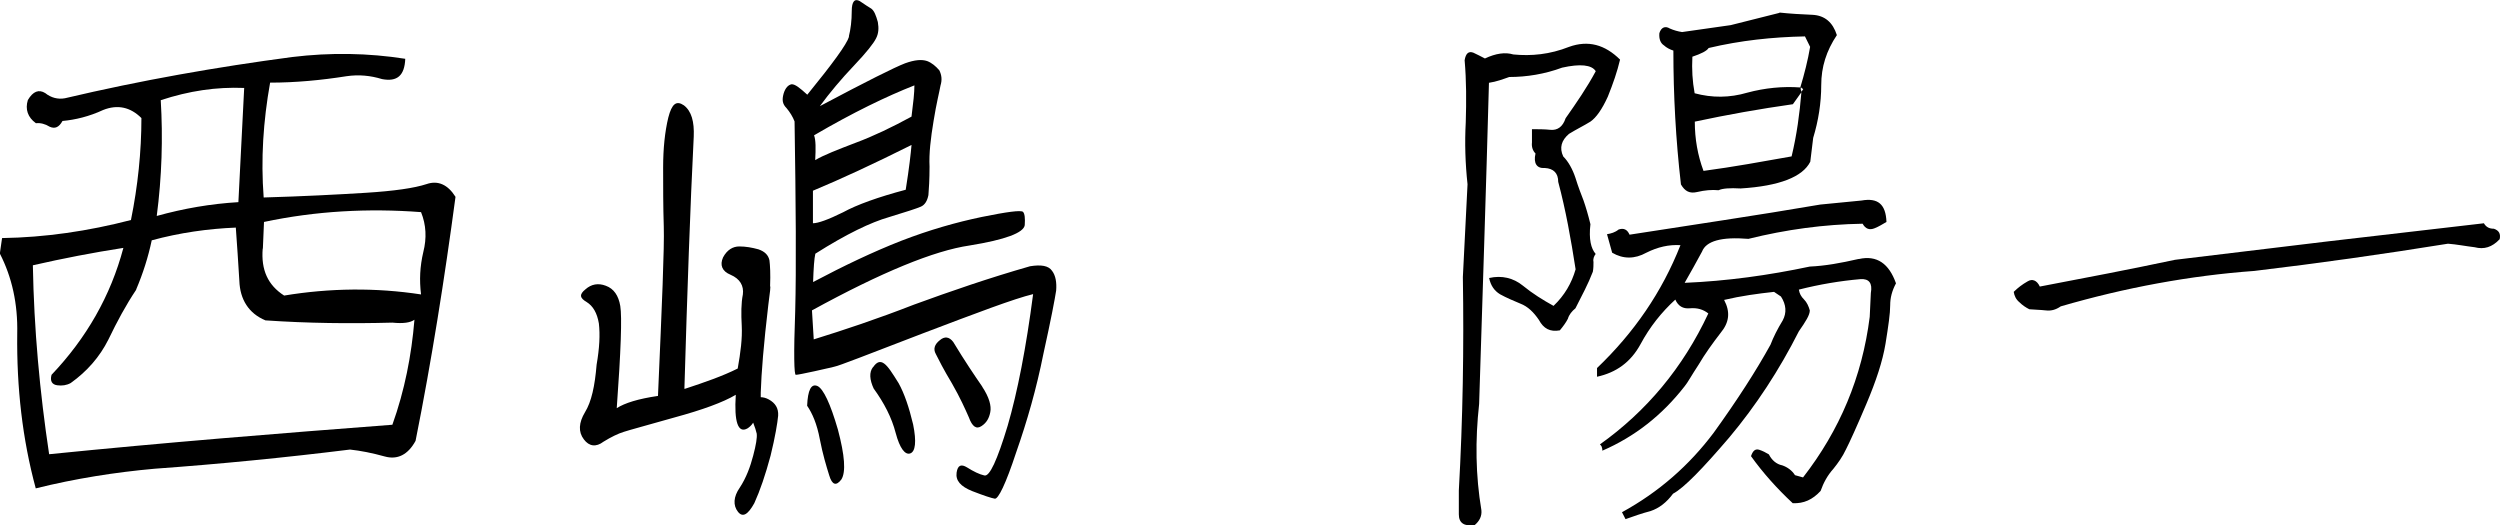
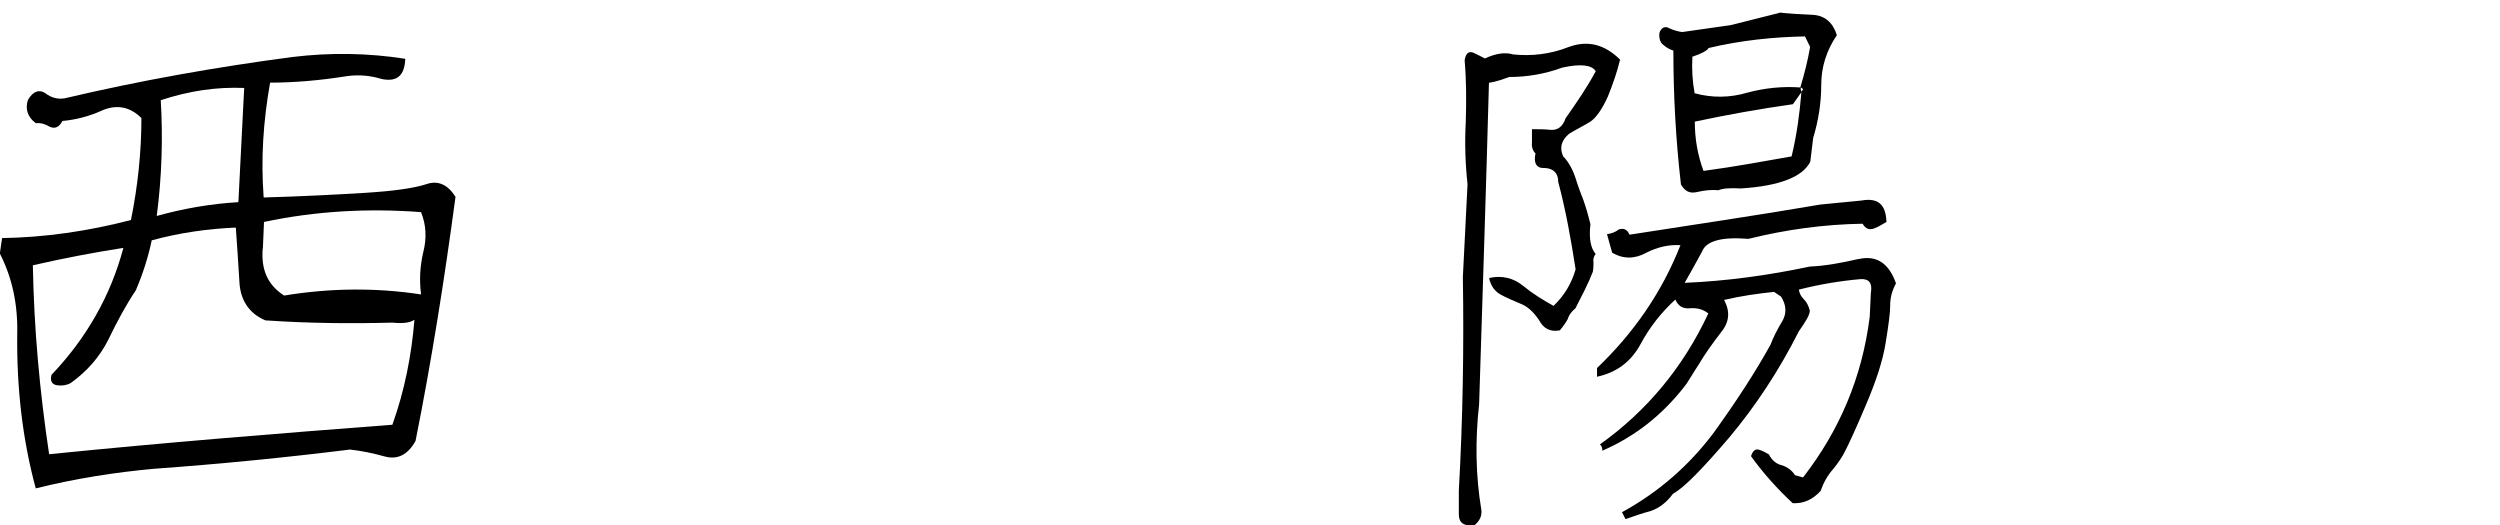
<svg xmlns="http://www.w3.org/2000/svg" id="_レイヤー_2" viewBox="0 0 155.21 32.62">
  <g id="_レイヤー_2-2">
    <g>
      <path d="M.14,14.78c2.66-.04,5.33-.43,7.99-1.12,.43-2.12,.65-4.25,.65-6.33-.68-.68-1.48-.86-2.38-.5-.86,.4-1.73,.61-2.52,.68-.22,.4-.47,.5-.79,.36-.29-.18-.58-.25-.86-.22-.5-.36-.68-.86-.5-1.44,.32-.54,.68-.68,1.08-.43,.36,.29,.79,.4,1.22,.32,4.75-1.12,9.43-1.94,14.11-2.56,2.38-.29,4.72-.25,7.02,.11-.04,1.04-.5,1.44-1.44,1.26-.72-.22-1.44-.29-2.2-.18-1.58,.25-3.17,.4-4.75,.4-.43,2.41-.58,4.75-.4,7.13,2.45-.07,4.54-.18,6.33-.29,1.76-.11,3.02-.29,3.78-.54,.72-.25,1.33,.04,1.8,.79-.68,5.08-1.48,10.15-2.48,15.15-.47,.86-1.12,1.19-1.91,.97-.79-.22-1.51-.36-2.16-.43-4.03,.5-8.1,.9-12.13,1.19-2.45,.22-4.93,.61-7.38,1.22-.83-3.06-1.19-6.26-1.15-9.61,.04-1.84-.32-3.49-1.08-4.97l.14-.97Zm8.32,3.2c-.65,.97-1.19,1.98-1.73,3.1-.54,1.08-1.33,1.98-2.34,2.7-.25,.14-.54,.18-.83,.14-.32-.04-.47-.25-.36-.65,2.16-2.27,3.67-4.9,4.46-7.88-1.87,.29-3.74,.65-5.62,1.08,.07,3.96,.43,7.88,1.01,11.73,7.13-.72,14.22-1.29,21.31-1.83,.76-2.12,1.19-4.32,1.37-6.52-.25,.18-.68,.25-1.37,.18-2.63,.07-5.26,.04-7.88-.14-1.04-.43-1.58-1.3-1.62-2.45-.07-1.15-.14-2.23-.22-3.31-1.73,.07-3.49,.32-5.22,.79-.22,1.04-.54,2.05-.97,3.06Zm1.26-4.57c1.69-.47,3.38-.76,5.08-.86l.36-7.09c-1.73-.07-3.42,.18-5.18,.76,.14,2.34,.07,4.75-.25,7.2Zm6.59,2.02c-.11,1.33,.32,2.27,1.33,2.92,2.84-.47,5.69-.5,8.5-.07-.11-.9-.07-1.73,.14-2.63,.22-.86,.18-1.69-.14-2.48-3.28-.25-6.55-.07-9.75,.61l-.07,1.66Z" />
-       <path d="M42.52,24.14c1.22-.4,2.34-.79,3.28-1.26,.18-1.01,.29-1.87,.25-2.66-.04-.72-.04-1.4,.07-1.94,.07-.54-.18-.97-.76-1.22-.54-.22-.68-.61-.47-1.08,.25-.47,.61-.68,1.01-.68s.79,.07,1.19,.18c.4,.14,.61,.36,.68,.68,.04,.32,.07,.83,.04,1.62,.04-.04,0,.36-.11,1.15-.29,2.45-.43,4.21-.47,5.44v.29c.14,0,.32,.04,.5,.14,.4,.22,.61,.54,.58,1.01-.04,.43-.18,1.3-.47,2.48-.32,1.19-.65,2.16-1.01,2.95-.4,.72-.72,.9-1.01,.54-.32-.4-.29-.94,.11-1.51,.4-.61,.65-1.29,.83-1.98,.18-.68,.25-1.12,.22-1.37-.04-.18-.11-.4-.22-.68-.11,.18-.25,.29-.36,.36-.58,.32-.83-.4-.72-2.09-.79,.47-2.09,.94-3.78,1.4-1.76,.5-2.84,.79-3.17,.9-.36,.11-.79,.32-1.26,.61-.47,.36-.9,.29-1.22-.14-.36-.47-.32-1.04,.07-1.69,.4-.65,.61-1.62,.72-2.95,.18-1.04,.22-1.87,.14-2.56-.11-.65-.36-1.08-.76-1.33-.43-.25-.47-.47-.07-.79,.36-.32,.79-.4,1.26-.22,.5,.18,.79,.61,.9,1.26,.11,.68,.04,2.77-.22,6.34,.5-.32,1.33-.58,2.56-.76,.25-5.72,.4-9.21,.36-10.51-.04-1.26-.04-2.48-.04-3.67s.11-2.23,.32-3.1c.22-.86,.5-1.08,.97-.76,.47,.36,.65,1.01,.61,1.94-.22,4.36-.4,9.57-.58,15.66ZM52.7,2.26c.11-.43,.18-.97,.18-1.58,0-.58,.18-.79,.5-.61,.32,.22,.54,.36,.72,.47,.18,.14,.29,.43,.4,.83,.07,.4,.04,.72-.11,1.01-.14,.29-.58,.86-1.37,1.69-.79,.83-1.51,1.69-2.12,2.52,2.92-1.55,4.64-2.41,5.29-2.66,.61-.22,1.04-.25,1.37-.14,.29,.11,.54,.32,.76,.58,.14,.29,.18,.58,.07,.94-.07,.4-.25,1.08-.43,2.2-.18,1.08-.29,2.02-.25,2.84,0,.79-.04,1.4-.07,1.76-.07,.36-.22,.61-.47,.72-.25,.11-.9,.32-1.98,.65-1.12,.32-2.63,1.04-4.57,2.27-.07,.29-.11,.9-.14,1.76,1.91-1.01,3.71-1.87,5.47-2.56,1.76-.68,3.42-1.15,5-1.48,1.58-.32,2.41-.43,2.56-.32,.11,.11,.14,.4,.11,.83-.07,.47-1.19,.9-3.42,1.26-2.2,.32-5.47,1.66-9.79,4.03l.11,1.8c1.87-.58,3.92-1.26,6.23-2.16,2.27-.83,4.68-1.66,7.2-2.38,.68-.11,1.15-.04,1.37,.29,.22,.29,.29,.72,.25,1.22-.07,.47-.32,1.8-.79,3.92-.43,2.16-1.01,4.18-1.69,6.12-.65,1.98-1.12,2.92-1.33,2.88-.22-.04-.65-.18-1.4-.47-.72-.29-1.04-.65-.97-1.15,.07-.47,.29-.54,.65-.32,.4,.25,.76,.43,1.08,.5,.32,.07,.79-.94,1.44-3.09,.61-2.09,1.15-4.86,1.58-8.17-1.19,.29-3.46,1.15-6.88,2.45-3.38,1.3-5.22,2.02-5.44,2.05-.22,.07-.65,.14-1.26,.29-.65,.14-1.04,.22-1.15,.22-.11,.04-.14-1.3-.04-3.96,.07-2.66,.04-6.62-.04-11.77-.11-.29-.29-.58-.5-.83-.25-.25-.29-.5-.18-.9,.11-.36,.29-.54,.5-.58,.22,0,.5,.22,.97,.65,1.58-1.94,2.45-3.13,2.59-3.6Zm-1.94,21.71c.36,.18,.79,1.08,1.26,2.7,.43,1.62,.5,2.63,.22,3.09-.32,.43-.58,.36-.76-.25-.18-.58-.4-1.3-.58-2.23-.18-.97-.47-1.62-.79-2.09,.04-.97,.25-1.4,.65-1.22Zm5.83-14.97c-2.38,1.19-4.39,2.12-6.12,2.84v2.02c.32,0,.94-.22,1.87-.68,.86-.47,2.16-.94,3.89-1.4,.22-1.37,.32-2.3,.36-2.77Zm-5.98,.94c.54-.32,1.4-.65,2.52-1.08,1.08-.4,2.27-.97,3.46-1.62,.11-.86,.18-1.48,.18-1.94-1.73,.68-3.82,1.69-6.23,3.1,.11,.29,.11,.83,.07,1.55Zm3.6,12.85c.22-.32,.43-.4,.68-.22,.25,.18,.5,.58,.9,1.22,.36,.65,.65,1.51,.9,2.56,.22,1.08,.14,1.69-.18,1.8-.32,.11-.65-.32-.9-1.26-.25-.97-.72-1.87-1.37-2.77-.25-.54-.29-1.01-.04-1.33Zm6.77,1.22c.43,.65,.58,1.19,.5,1.58-.07,.36-.22,.65-.54,.86-.32,.22-.58,.04-.79-.54-.22-.5-.54-1.22-1.04-2.09-.54-.9-.83-1.48-1.01-1.84-.18-.32-.07-.61,.25-.86,.29-.25,.58-.22,.83,.11,.72,1.19,1.33,2.09,1.8,2.77Z" />
      <path d="M99.07,15.76c-.11,.14-.18,.32-.14,.5,0,.18,0,.4-.04,.61-.29,.76-.68,1.48-1.08,2.27-.22,.18-.4,.4-.47,.65-.11,.22-.29,.47-.5,.72-.61,.11-1.01-.11-1.3-.65-.32-.47-.68-.83-1.15-1.01-.43-.18-.86-.36-1.26-.58-.36-.22-.58-.54-.68-1.01,.79-.18,1.51,0,2.09,.47,.61,.5,1.26,.9,1.91,1.26,.68-.65,1.12-1.4,1.37-2.27-.29-1.87-.61-3.67-1.08-5.43,0-.54-.29-.83-.83-.86-.5,.04-.72-.29-.58-.9-.18-.18-.25-.43-.22-.68v-.83c.36,0,.76,0,1.15,.04,.43,.04,.76-.18,.94-.72,.68-.97,1.33-1.91,1.87-2.92-.25-.4-.97-.47-2.09-.22-1.08,.4-2.2,.58-3.28,.58-.4,.14-.79,.29-1.26,.36-.18,6.66-.4,13.28-.61,19.94-.25,2.27-.22,4.43,.14,6.59,.04,.36-.11,.68-.43,.94-.65,.07-.97-.14-.97-.68v-1.48c.25-4.46,.32-8.89,.25-13.25l.29-5.76c-.14-1.3-.18-2.56-.11-3.85,.04-1.3,.04-2.59-.07-3.85,.07-.43,.25-.58,.54-.47,.22,.11,.47,.22,.72,.36,.68-.32,1.26-.4,1.76-.25,1.12,.11,2.27,0,3.46-.47,1.19-.43,2.23-.14,3.17,.79-.18,.76-.43,1.48-.76,2.3-.36,.79-.72,1.3-1.08,1.55-.4,.25-.86,.47-1.33,.76-.47,.4-.61,.86-.36,1.4,.32,.32,.58,.79,.76,1.33,.18,.58,.36,1.04,.5,1.4,.14,.4,.29,.9,.43,1.48-.11,.94,.04,1.51,.32,1.84Zm16.34,.32c1.12-.25,1.87,.29,2.3,1.51-.25,.47-.36,.9-.36,1.37,0,.5-.11,1.26-.29,2.38-.18,1.08-.58,2.3-1.19,3.74-.61,1.44-1.04,2.38-1.26,2.81-.22,.47-.5,.86-.79,1.22-.36,.4-.61,.86-.79,1.37-.5,.54-1.04,.79-1.73,.76-.97-.9-1.87-1.91-2.59-2.92,.11-.32,.25-.47,.5-.4,.22,.07,.43,.18,.61,.29,.18,.36,.47,.61,.83,.68,.32,.11,.61,.32,.79,.61l.5,.14c2.27-2.92,3.67-6.23,4.14-9.97l.07-1.48c.11-.61-.11-.9-.65-.86-1.26,.11-2.52,.32-3.82,.65,.04,.25,.14,.43,.32,.61s.29,.43,.36,.68c0,.29-.25,.68-.68,1.3-1.22,2.41-2.66,4.61-4.32,6.59-1.66,1.94-2.81,3.13-3.49,3.49-.4,.54-.86,.9-1.4,1.08-.54,.14-1.04,.32-1.55,.5l-.22-.43c2.3-1.26,4.18-2.92,5.69-4.93,1.48-2.05,2.66-3.89,3.53-5.47,.18-.47,.43-.97,.76-1.51,.25-.47,.22-.97-.11-1.48l-.43-.29c-1.01,.11-2.05,.25-3.1,.5,.4,.76,.32,1.4-.22,2.05-.5,.65-.97,1.3-1.37,1.98-.43,.65-.68,1.12-.86,1.33-1.4,1.8-3.1,3.13-5.11,4,0-.07,0-.14-.04-.25-.04-.07-.07-.11-.11-.14,2.88-2.05,5.15-4.75,6.73-8.13-.32-.25-.68-.36-1.15-.32-.43,.04-.72-.14-.9-.54-.86,.79-1.58,1.69-2.16,2.77-.61,1.12-1.51,1.76-2.7,2.02v-.54c2.3-2.2,4.03-4.71,5.18-7.63-.72-.04-1.4,.11-2.12,.47-.72,.4-1.44,.4-2.12,0l-.32-1.15c.25-.04,.5-.11,.72-.29,.32-.11,.54,0,.68,.32,3.89-.61,7.88-1.19,11.84-1.87l2.56-.25c1.01-.18,1.51,.22,1.55,1.33-.25,.14-.47,.29-.76,.4-.29,.11-.54,.04-.72-.29-2.41,.04-4.75,.36-7.09,.94-1.69-.14-2.63,.14-2.88,.79-.36,.68-.72,1.3-1.08,1.94,2.63-.11,5.22-.47,7.77-1.01,.94-.04,1.94-.22,3.02-.47ZM110.48,.78c.65,.07,1.33,.11,2.05,.14,.76,.04,1.26,.47,1.51,1.26-.65,.97-.97,1.98-.97,3.1s-.18,2.23-.5,3.28l-.18,1.48c-.47,.94-1.91,1.51-4.32,1.66-.68-.04-1.15,0-1.37,.11-.43-.04-.86,0-1.33,.11-.47,.11-.76-.04-1.01-.47-.32-2.77-.47-5.54-.47-8.31-.22-.07-.43-.18-.58-.32-.22-.14-.32-.4-.29-.76,.11-.36,.36-.47,.65-.29,.25,.11,.5,.18,.76,.22l3.02-.43,3.02-.76Zm1.58,1.48c-2.02,.04-4,.25-5.98,.72-.11,.18-.47,.36-1.01,.54-.04,.79,0,1.51,.14,2.27,1.08,.29,2.16,.29,3.28-.04,1.08-.29,2.2-.4,3.28-.32,.25-.83,.47-1.69,.61-2.52l-.32-.65Zm-6.84,5.29c0,1.08,.18,2.09,.54,3.06,1.87-.25,3.67-.58,5.47-.9,.32-1.33,.5-2.66,.61-4l.11-.18c-.07-.04-.11-.07-.14-.11-.04,.11,0,.18,.04,.29l-.54,.76c-2.05,.29-4.07,.65-6.08,1.08Z" />
-       <path d="M154.22,13.88c.14,.22,.32,.32,.61,.32,.32,.11,.43,.32,.36,.65-.47,.5-.97,.65-1.55,.5-.58-.07-1.12-.18-1.66-.22-4.03,.65-8.06,1.22-12.02,1.69-4,.29-8.03,1.04-12.02,2.2-.32,.22-.61,.29-.94,.25-.36-.04-.68-.04-1.01-.07-.22-.11-.43-.25-.61-.43-.22-.18-.32-.4-.36-.65,.25-.25,.54-.47,.86-.65,.29-.18,.58-.07,.76,.32,2.84-.54,5.65-1.08,8.39-1.66l9.54-1.15,9.65-1.12Z" />
    </g>
  </g>
</svg>